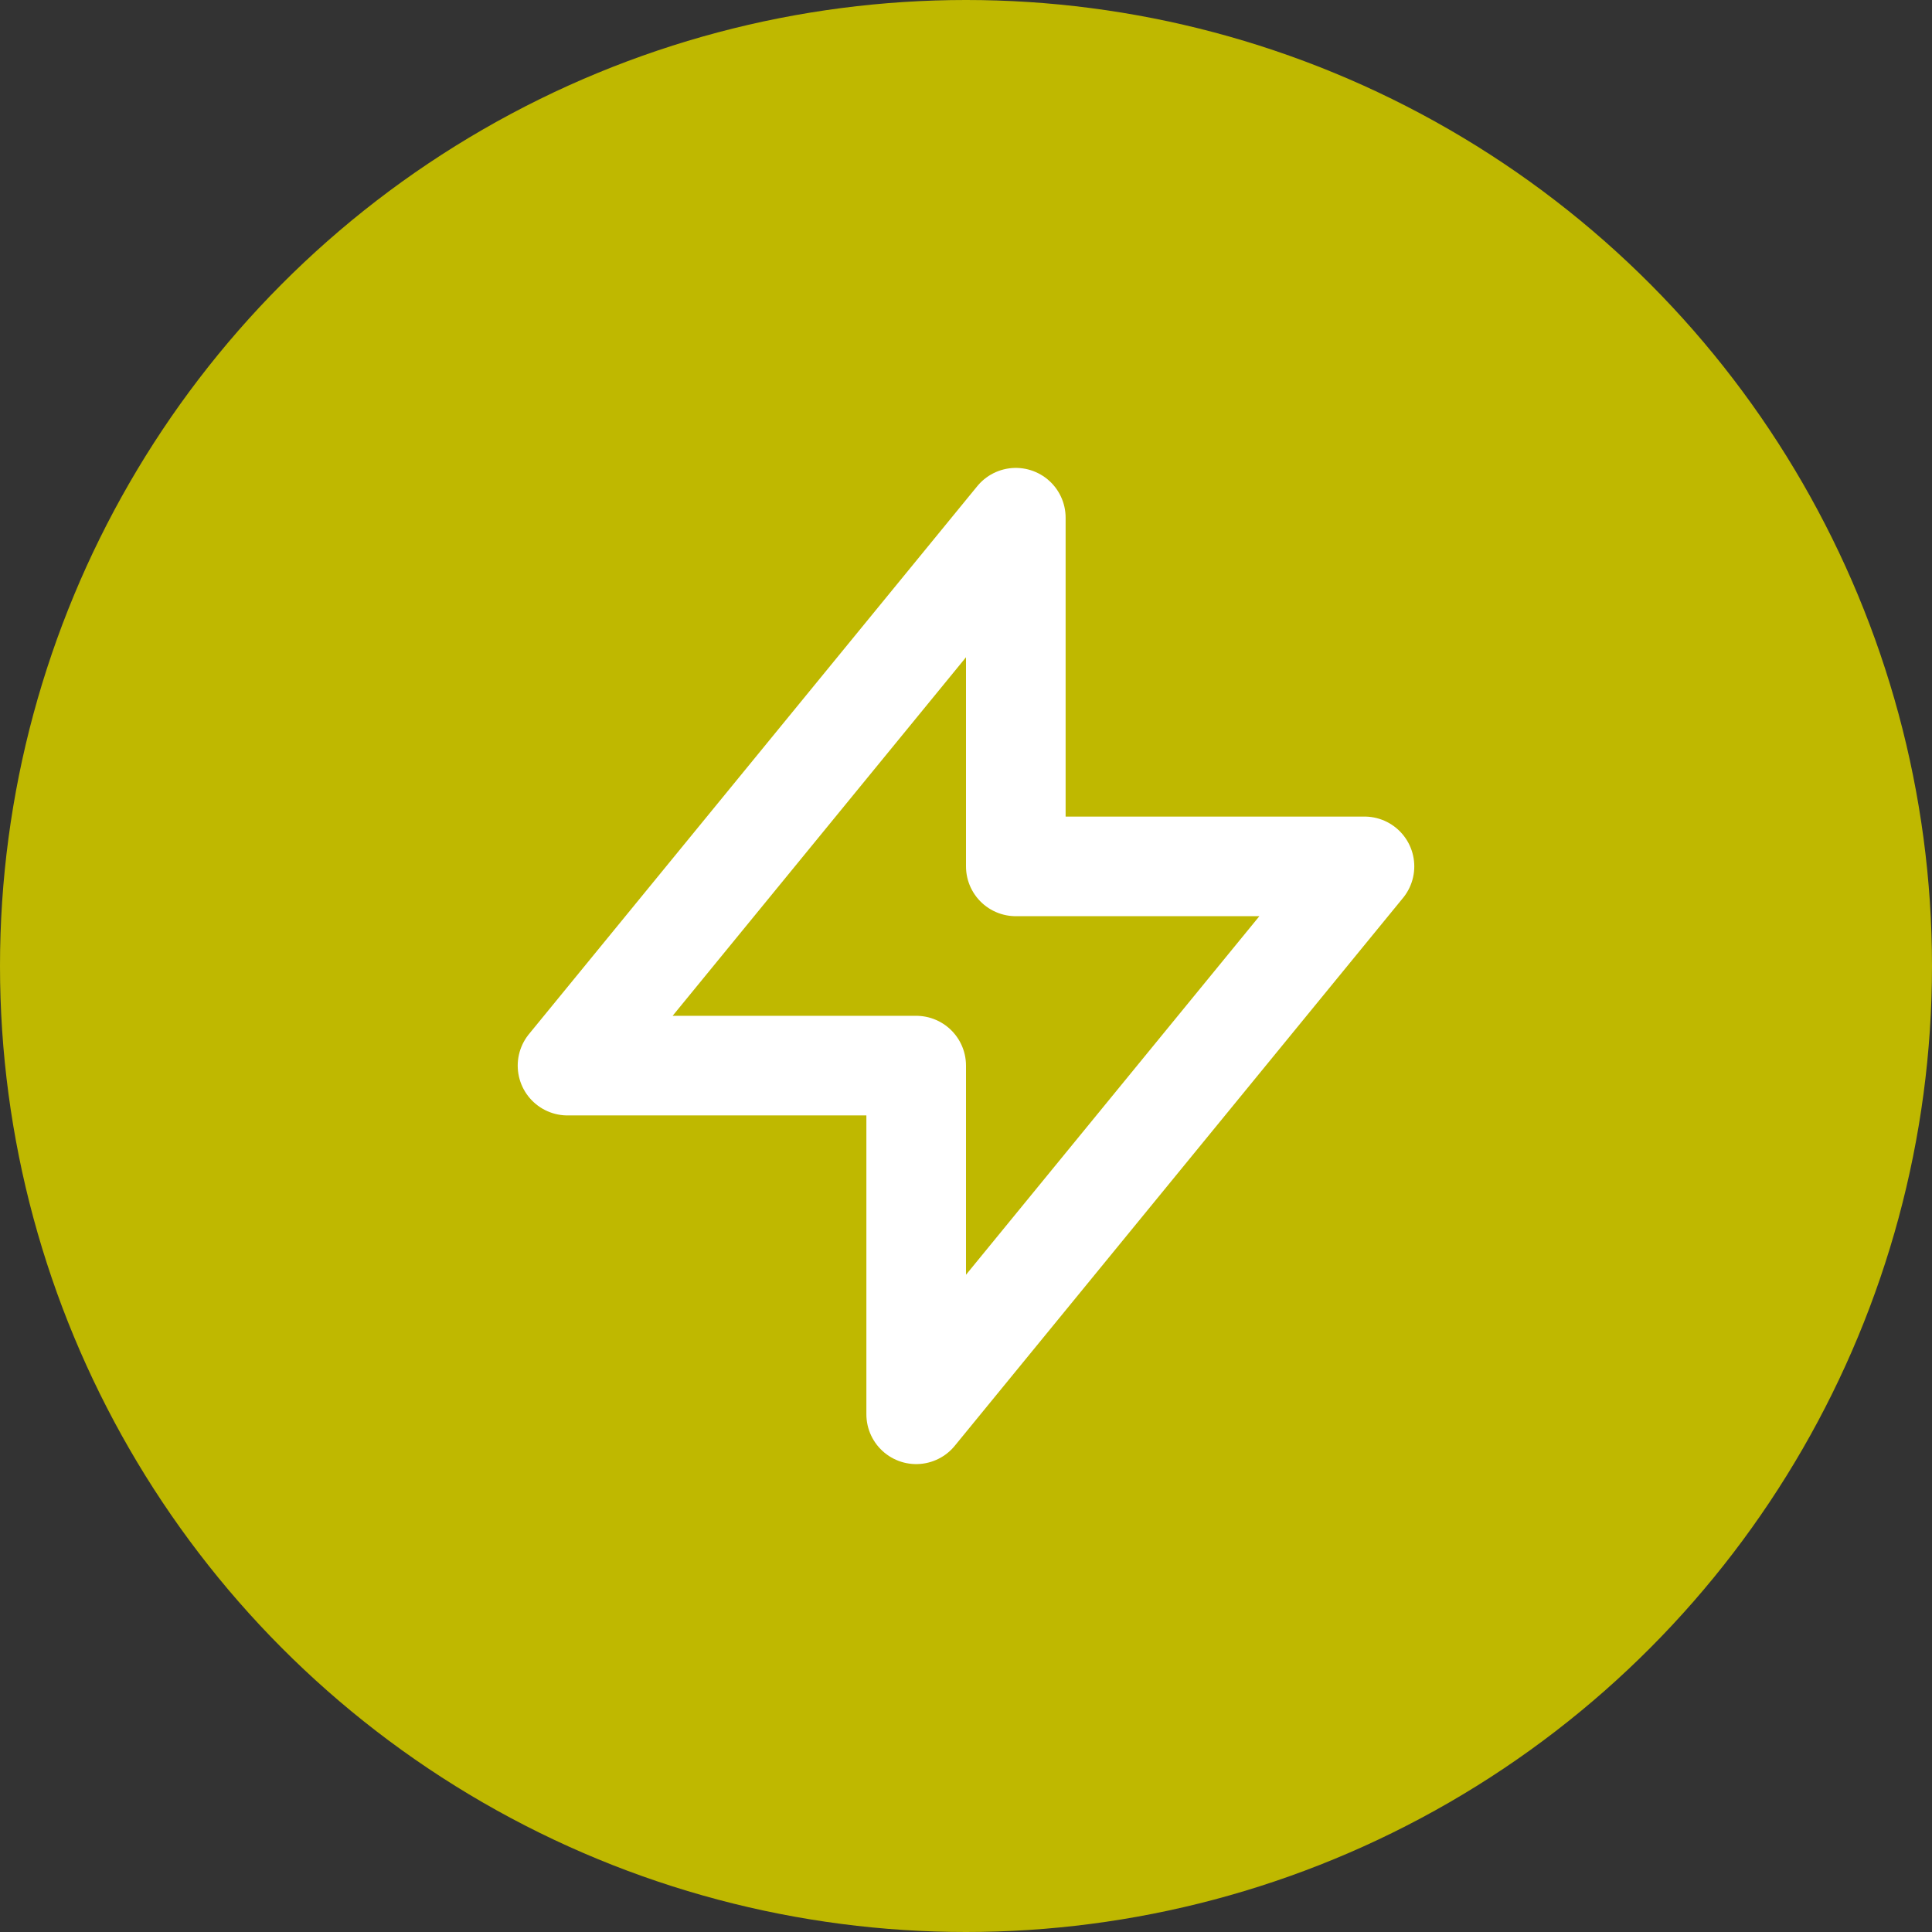
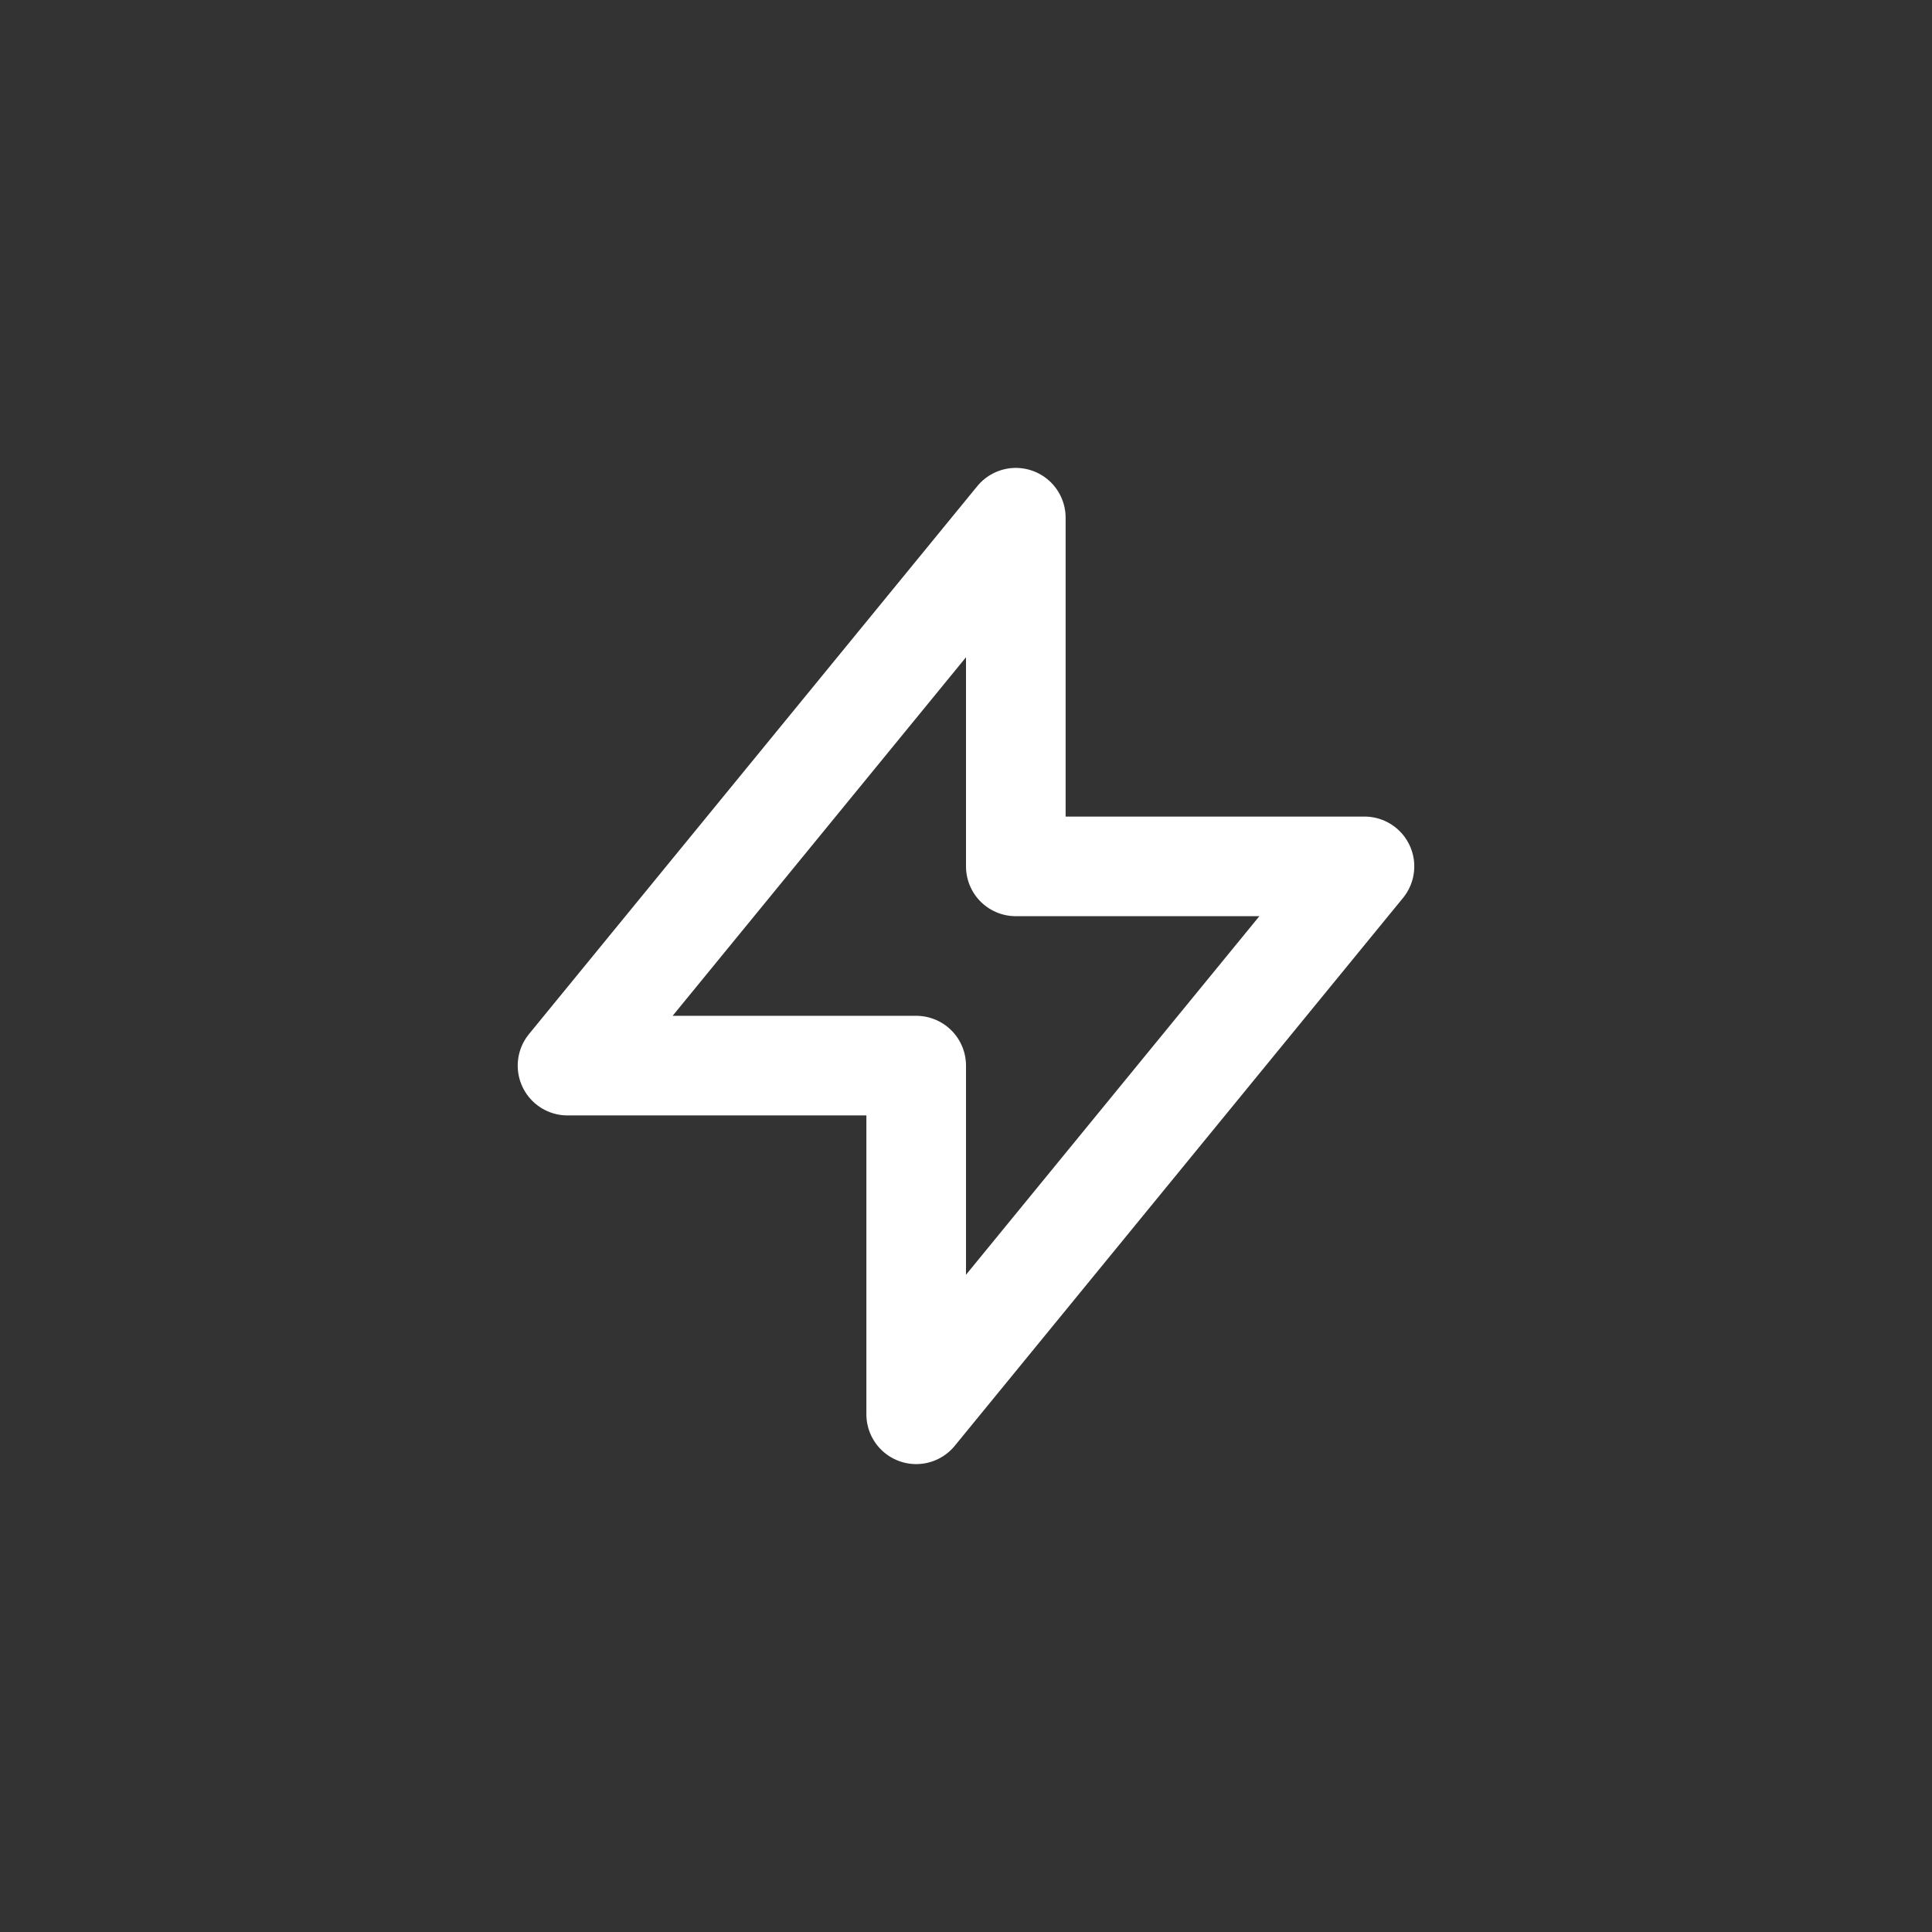
<svg xmlns="http://www.w3.org/2000/svg" id="Layer_1" data-name="Layer 1" viewBox="0 0 64 64">
  <rect x="0" y="0" width="64" height="64" fill="#333333" stroke="none" />
  <defs>
    <style>
      .cls-1 {
        fill: none;
        stroke: #fff;
        stroke-linecap: round;
        stroke-linejoin: round;
        stroke-width: 3.3px;
      }

      .cls-2 {
        fill: #bfb800;
      }
    </style>
  </defs>
-   <circle class="cls-2" cx="32" cy="32" r="32" />
  <path class="cls-1" d="M33.65,28.7v-11.55l-14.85,18.15h11.55v11.55l14.85-18.15h-11.55Z" />
</svg>